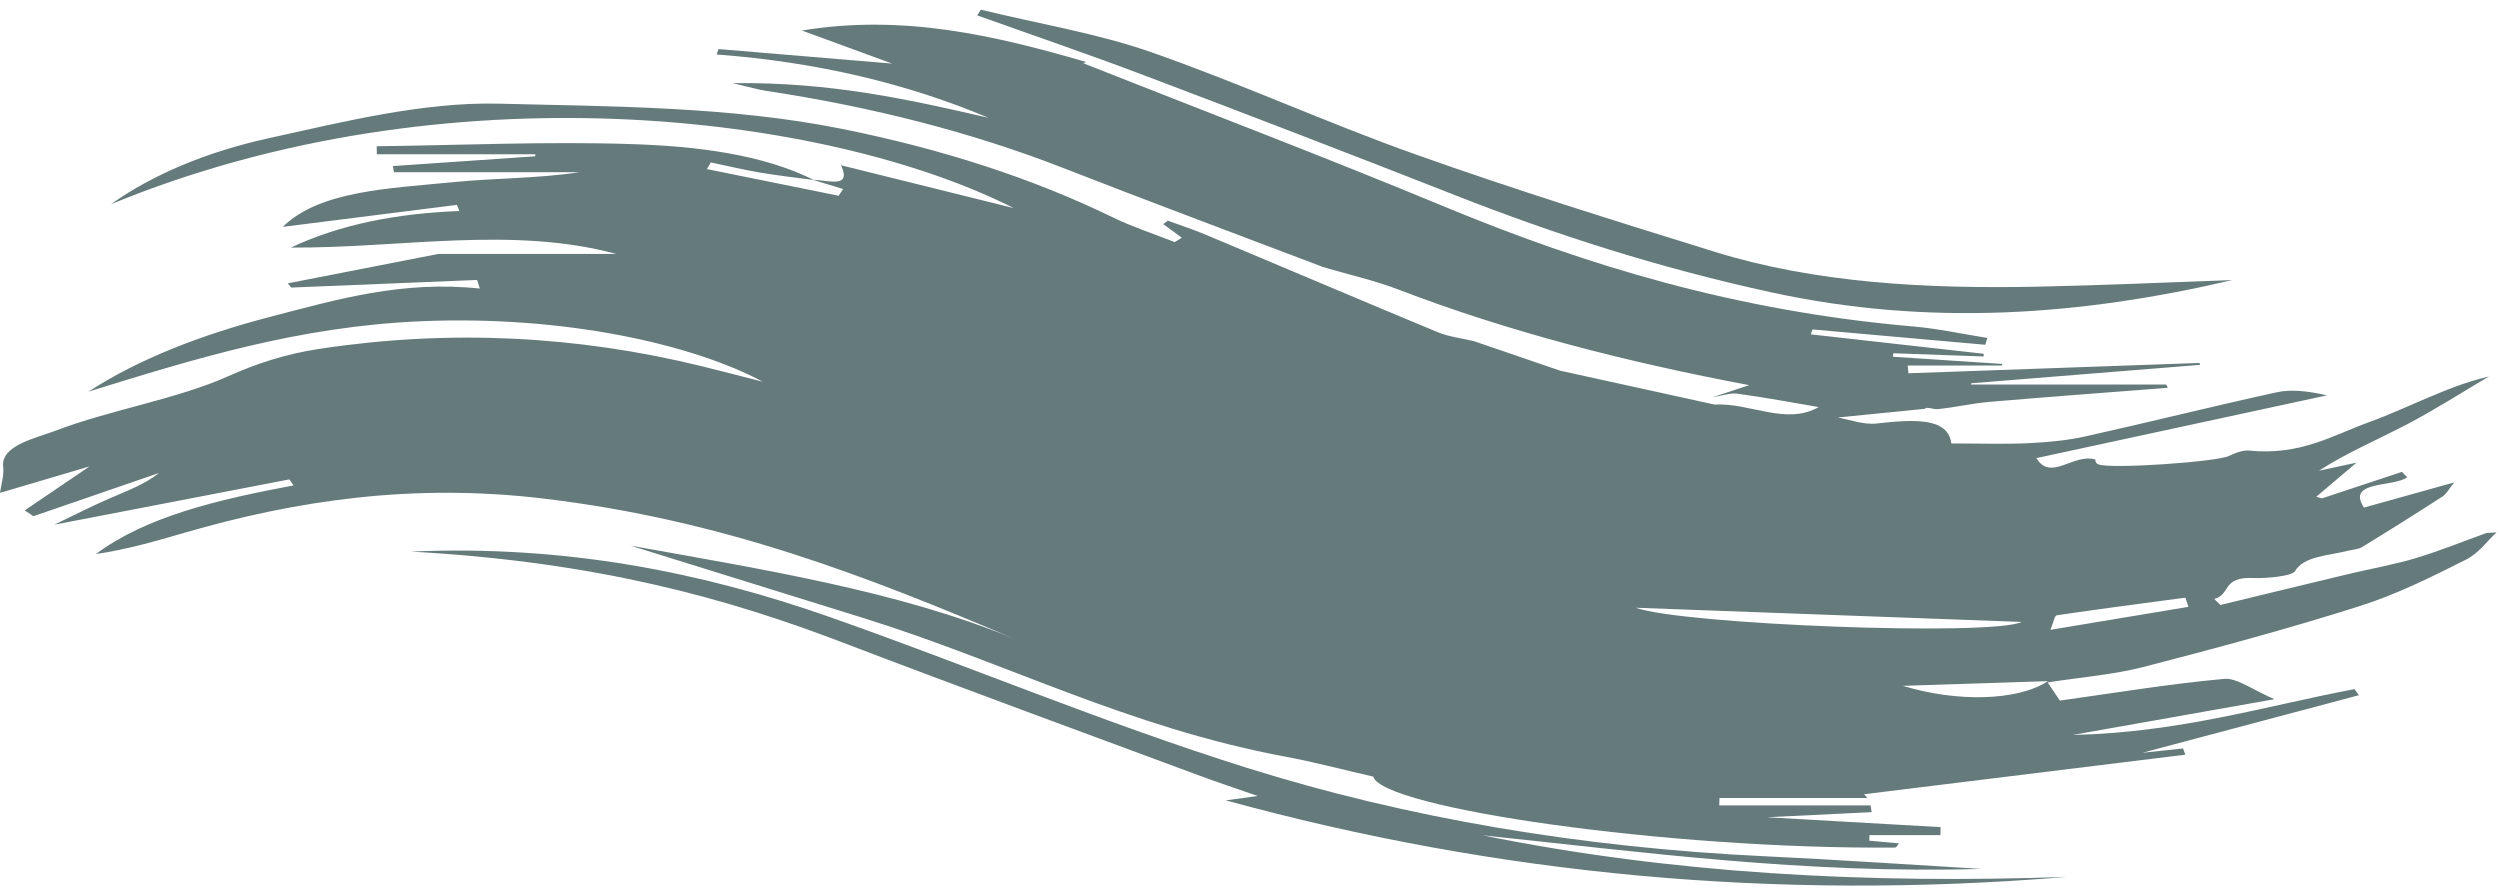
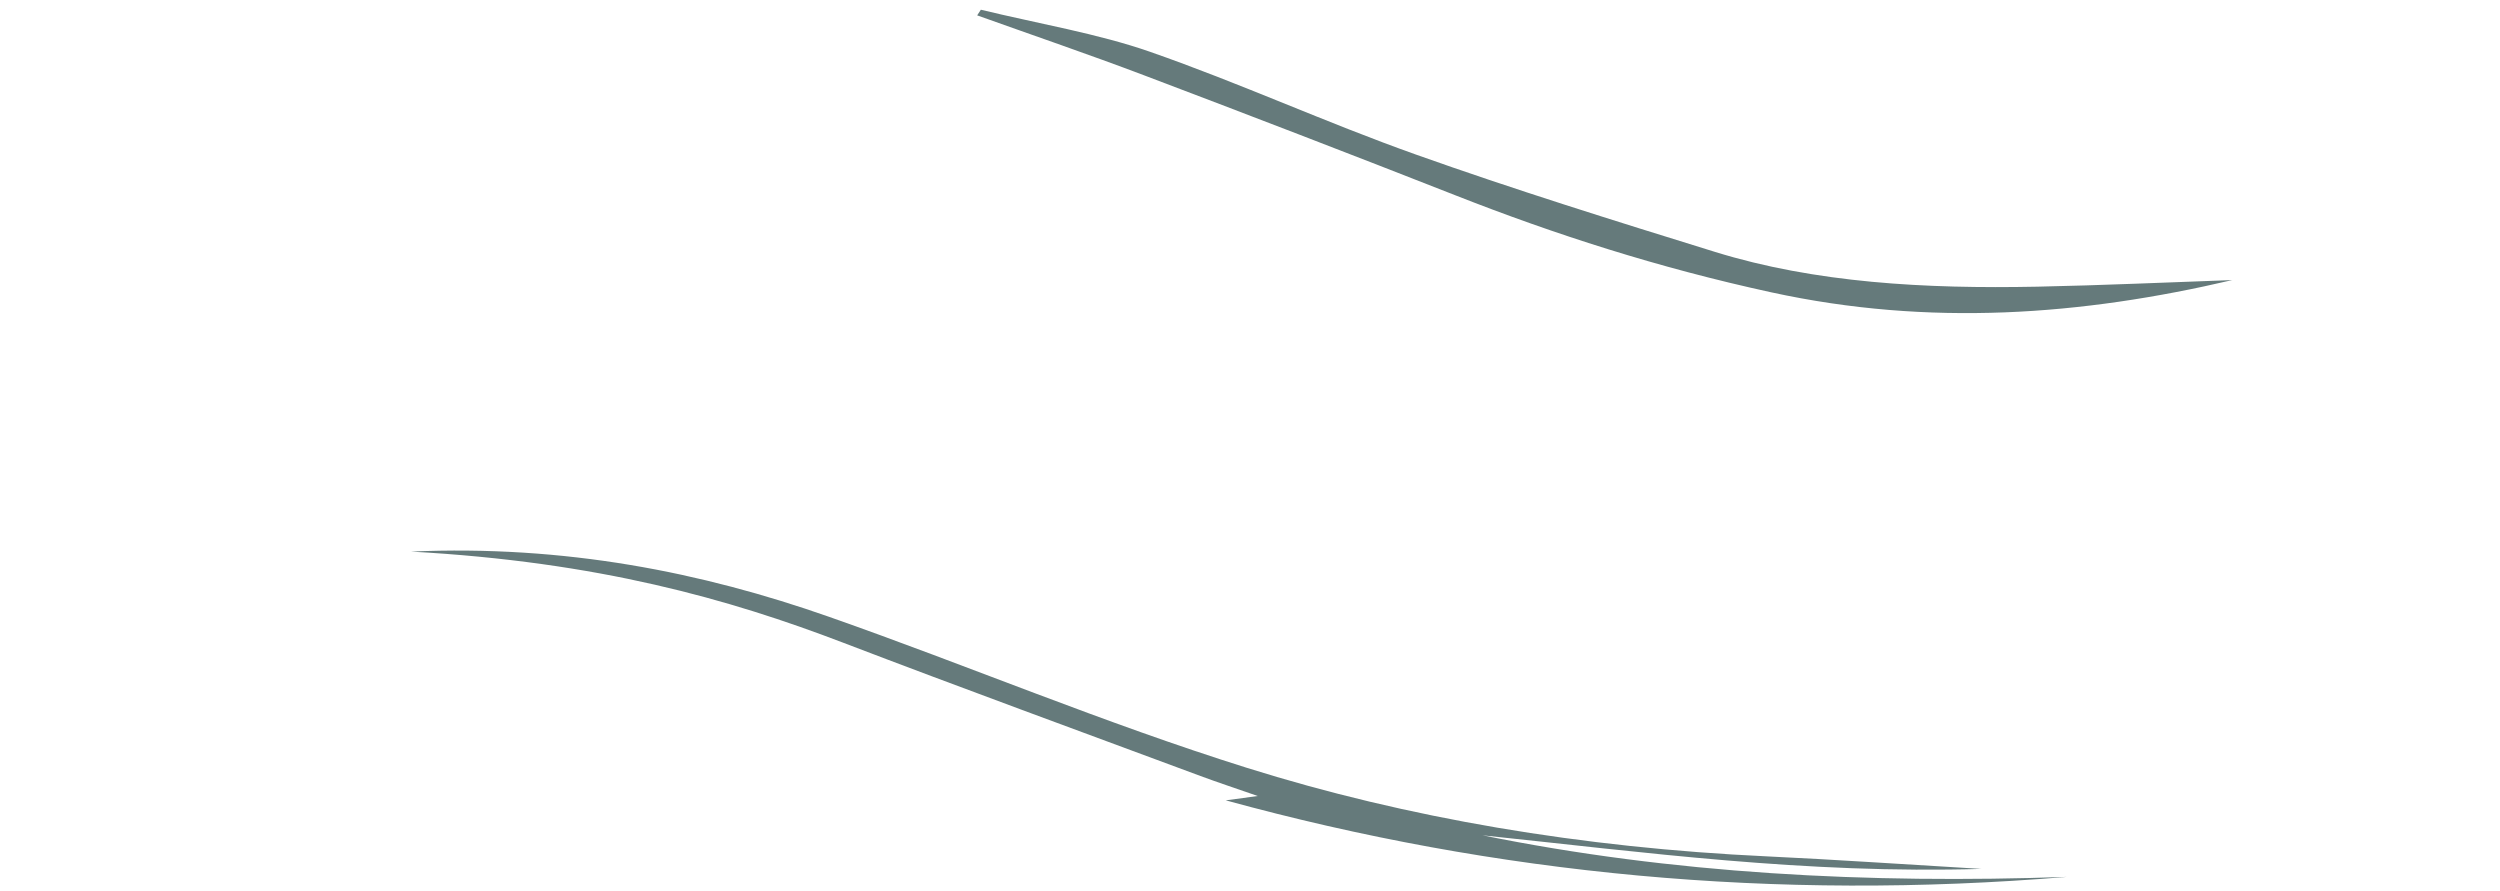
<svg xmlns="http://www.w3.org/2000/svg" width="160" height="57" viewBox="0 0 160 57" fill="none">
  <g id="Layer 1">
    <g id="Group">
-       <path id="Vector" d="M52.017 11.51C53.006 11.521 54.532 12.092 53.825 10.576C57.796 11.562 61.221 12.412 64.879 13.319C52.922 7.265 28.494 4.251 7.102 13.07C9.779 11.16 13.265 9.711 17.177 8.851C21.926 7.807 27.061 6.515 31.926 6.635C39.224 6.815 46.745 6.815 53.875 8.246C60.334 9.544 66.11 11.422 71.282 13.94C72.482 14.524 73.879 14.98 75.186 15.495C75.336 15.401 75.486 15.306 75.635 15.212C75.238 14.922 74.842 14.631 74.445 14.34C74.545 14.268 74.645 14.197 74.746 14.125C75.551 14.421 76.387 14.693 77.156 15.016C82.121 17.099 87.059 19.203 92.043 21.272C92.697 21.544 93.564 21.651 94.332 21.834C96.173 22.465 98.013 23.095 99.854 23.725C103.145 24.448 106.435 25.17 109.725 25.891C112.002 25.766 114.317 27.242 116.396 26.052C114.692 25.764 112.964 25.436 111.198 25.196C110.731 25.132 110.149 25.337 109.62 25.419C110.401 25.161 111.182 24.903 111.95 24.65C104.049 23.162 96.475 21.211 89.509 18.535C87.992 17.952 86.247 17.556 84.607 17.074L84.666 17.086C79.12 14.976 73.539 12.895 68.038 10.749C62.211 8.476 55.879 6.851 49.049 5.817C48.514 5.735 48.014 5.582 46.889 5.322C53.171 5.239 58.21 6.377 63.267 7.54C58.095 5.361 52.327 3.972 45.864 3.487C45.906 3.372 45.946 3.256 45.987 3.14C49.66 3.448 53.333 3.756 57.101 4.071C55.048 3.319 53.104 2.607 51.32 1.954C57.753 0.89 63.642 2.257 69.507 3.966C69.39 4.024 69.254 4.093 69.116 4.16C69.001 4.215 68.884 4.269 69.342 4.054C76.95 7.064 84.806 10.055 92.434 13.221C101.502 16.984 111.155 19.919 122.446 20.894C124.056 21.034 125.609 21.378 127.189 21.628C127.146 21.774 127.102 21.919 127.059 22.065C123.372 21.738 119.684 21.411 115.997 21.084C115.964 21.19 115.93 21.295 115.897 21.4C119.584 21.814 123.271 22.228 126.958 22.642C126.955 22.7 126.952 22.757 126.949 22.815C125.025 22.745 123.1 22.676 121.175 22.608C121.164 22.683 121.152 22.756 121.141 22.831C123.473 22.985 125.805 23.138 128.137 23.291C128.137 23.326 128.135 23.36 128.134 23.394H122.092C122.108 23.559 122.123 23.724 122.14 23.889C128.346 23.669 134.551 23.449 140.758 23.229C140.778 23.269 140.798 23.31 140.817 23.35C135.936 23.743 131.055 24.136 126.173 24.528C126.159 24.555 126.144 24.581 126.13 24.608H138.635C138.67 24.678 138.703 24.749 138.738 24.819C134.937 25.116 131.131 25.395 127.338 25.719C126.216 25.815 125.138 26.07 124.018 26.184C123.709 26.215 123.322 26.003 123.186 26.165C121.336 26.35 119.487 26.534 117.616 26.721C118.317 26.841 119.271 27.195 120.071 27.106C122.549 26.831 124.67 26.718 124.885 28.38C126.681 28.38 128.261 28.435 129.825 28.363C131.047 28.307 132.312 28.187 133.445 27.935C137.559 27.019 141.604 26.004 145.728 25.102C146.618 24.907 147.723 25.023 148.922 25.304C142.801 26.626 136.679 27.948 130.328 29.319C131.254 30.845 132.702 28.977 134.117 29.413C134.096 29.363 134.065 29.604 134.263 29.705C134.942 30.051 141.929 29.555 142.661 29.178C142.999 29.003 143.549 28.798 143.93 28.837C147.246 29.169 149.3 27.854 151.685 26.993C152.961 26.532 154.132 25.98 155.35 25.469C156.561 24.96 157.771 24.451 159.292 24.094C157.549 25.12 155.885 26.195 154.041 27.161C152.192 28.129 150.163 28.987 148.416 30.125C149.271 29.941 150.126 29.757 150.817 29.609C149.999 30.302 149.121 31.047 148.243 31.792C148.363 31.827 148.483 31.862 148.603 31.897C150.309 31.332 152.016 30.766 153.722 30.201C153.835 30.315 153.948 30.429 154.062 30.543C153.197 31.2 150.132 30.735 151.295 32.485C153.06 31.993 154.858 31.492 157.069 30.875C156.7 31.328 156.595 31.599 156.31 31.783C154.619 32.877 152.899 33.957 151.154 35.023C150.935 35.157 150.514 35.184 150.19 35.266C148.95 35.575 147.46 35.587 146.867 36.568C146.694 36.855 145.12 37.032 144.226 36.992C142.17 36.9 142.807 38.032 141.713 38.335C141.844 38.462 141.974 38.59 142.105 38.718C144.833 38.058 147.559 37.394 150.292 36.741C151.725 36.398 153.23 36.134 154.597 35.723C156.17 35.25 157.628 34.654 159.135 34.111C159.351 34.097 159.566 34.084 159.782 34.07C159.128 34.668 158.673 35.392 157.779 35.839C155.641 36.907 153.466 38.013 150.998 38.797C146.515 40.221 141.855 41.478 137.173 42.688C135.302 43.171 133.177 43.343 131.047 43.675C131.32 44.08 131.556 44.428 131.833 44.838C135.359 44.347 138.82 43.77 142.354 43.447C143.163 43.373 144.225 44.18 145.564 44.749C141.179 45.525 137.188 46.232 132.644 47.037C139.458 46.889 144.928 45.198 150.685 44.103C150.781 44.233 150.876 44.363 150.971 44.493C146.394 45.71 141.815 46.928 137.111 48.178C138.04 48.079 138.877 47.99 139.714 47.901C139.762 48.034 139.811 48.167 139.859 48.3C133.008 49.144 126.156 49.986 119.304 50.83C119.373 50.91 119.441 50.99 119.509 51.07H110.047C110.042 51.229 110.037 51.388 110.032 51.546H119.716C119.739 51.69 119.763 51.833 119.786 51.977C117.652 52.081 115.519 52.186 113.085 52.305C116.987 52.526 120.593 52.731 124.199 52.936C124.195 53.108 124.191 53.279 124.187 53.45H119.644C119.642 53.568 119.639 53.686 119.636 53.804C120.255 53.86 120.875 53.916 121.533 53.975C121.43 54.1 121.368 54.243 121.303 54.244C106.741 54.371 88.439 51.712 87.89 49.704C85.835 49.233 84.097 48.768 82.284 48.43C72.173 46.544 64.408 42.405 55.293 39.565C50.316 38.014 45.335 36.468 40.347 34.918C48.847 36.452 57.5 37.82 64.921 40.885C55.699 36.975 46.362 33.276 34.734 31.902C26.454 30.924 19.011 32.002 11.774 34.106C9.966 34.632 8.159 35.159 6.141 35.459C9.352 33.052 13.97 31.969 18.785 31.067C18.696 30.939 18.608 30.81 18.519 30.681C13.647 31.62 8.776 32.559 3.478 33.58C4.769 32.961 5.821 32.418 6.947 31.928C8.077 31.436 9.28 30.998 10.177 30.271C7.497 31.193 4.818 32.115 2.138 33.037C1.952 32.913 1.766 32.789 1.581 32.664C2.813 31.83 4.044 30.995 5.737 29.847C3.414 30.535 1.703 31.041 0 31.544C0.077 30.977 0.269 30.418 0.203 29.869C0.039 28.501 2.309 28.042 3.572 27.559C7.043 26.233 11.333 25.542 14.579 24.09C16.446 23.254 18.301 22.654 20.396 22.334C28.781 21.054 36.99 21.49 44.947 23.446C46.09 23.728 47.221 24.025 48.824 24.433C44.339 22.033 36.151 20.176 26.982 20.558C19.124 20.885 12.398 22.979 5.659 25.067C8.924 22.947 12.936 21.408 17.383 20.254C21.56 19.17 25.712 17.941 30.709 18.467C30.651 18.284 30.593 18.101 30.535 17.918C26.569 18.079 22.603 18.242 18.638 18.404C18.565 18.314 18.492 18.224 18.418 18.134C21.532 17.526 24.646 16.918 28.048 16.253H39.446C32.77 14.45 25.658 15.884 18.617 15.846C21.778 14.356 25.402 13.656 29.402 13.506C29.349 13.375 29.296 13.244 29.243 13.113C25.506 13.585 21.769 14.056 18.099 14.519C20.45 12.203 24.899 12.065 28.995 11.658C31.649 11.394 34.395 11.429 37.098 11.02H25.211C25.189 10.889 25.166 10.759 25.144 10.628C28.178 10.42 31.214 10.212 34.249 10.004C34.253 9.96 34.258 9.916 34.262 9.871H24.117C24.114 9.701 24.112 9.53 24.11 9.36C29.56 9.294 35.029 9.042 40.453 9.223C44.582 9.361 48.771 9.866 52.102 11.524C50.951 11.369 49.776 11.237 48.635 11.044C47.57 10.863 46.541 10.614 45.495 10.396C45.41 10.537 45.325 10.68 45.24 10.821C48.05 11.39 50.861 11.959 53.671 12.528C53.767 12.384 53.864 12.241 53.96 12.096C53.313 11.9 52.665 11.703 52.018 11.506L52.017 11.51ZM129.394 39.804C121.102 39.499 112.792 39.194 104.687 38.896C107.661 39.972 127.448 40.737 129.394 39.804ZM121.783 43.894C125.238 44.947 129.114 44.869 131.066 43.594C127.866 43.697 125.127 43.785 121.783 43.894ZM140.061 38.838C139.994 38.642 139.928 38.446 139.861 38.25C137.121 38.617 134.375 38.974 131.651 39.375C131.473 39.401 131.456 39.771 131.22 40.31C134.453 39.772 137.257 39.305 140.061 38.838Z" fill="#657A7B" />
      <path id="Vector_2" d="M26.309 35.302C36.139 34.867 44.926 36.62 53.054 39.474C62.046 42.63 70.567 46.243 79.802 49.142C90.044 52.357 101.244 54.255 113.055 54.806C117.438 55.011 121.808 55.315 126.806 55.61C115.533 55.94 105.239 54.546 94.881 53.46C107.005 55.919 119.525 56.571 132.286 56.121C113.578 57.668 95.795 55.979 78.446 51.221C79.271 51.11 79.695 51.053 80.498 50.945C79.124 50.466 77.958 50.083 76.834 49.665C69.199 46.828 61.523 44.025 53.958 41.131C46.666 38.341 38.294 35.959 26.309 35.303V35.302Z" fill="#657A7B" />
      <path id="Vector_3" d="M142.866 17.925C133.222 20.183 123.492 20.915 113.371 18.711C106.123 17.134 99.491 14.995 93.153 12.503C86.546 9.907 79.892 7.347 73.208 4.815C69.709 3.489 66.099 2.257 62.539 0.983C62.617 0.863 62.696 0.742 62.775 0.622C66.403 1.503 70.283 2.155 73.603 3.315C79.44 5.353 84.801 7.822 90.611 9.889C96.839 12.106 103.3 14.122 109.761 16.122C116.175 18.108 123.226 18.493 130.395 18.347C134.555 18.262 138.709 18.07 142.866 17.925Z" fill="#657A7B" />
    </g>
  </g>
</svg>